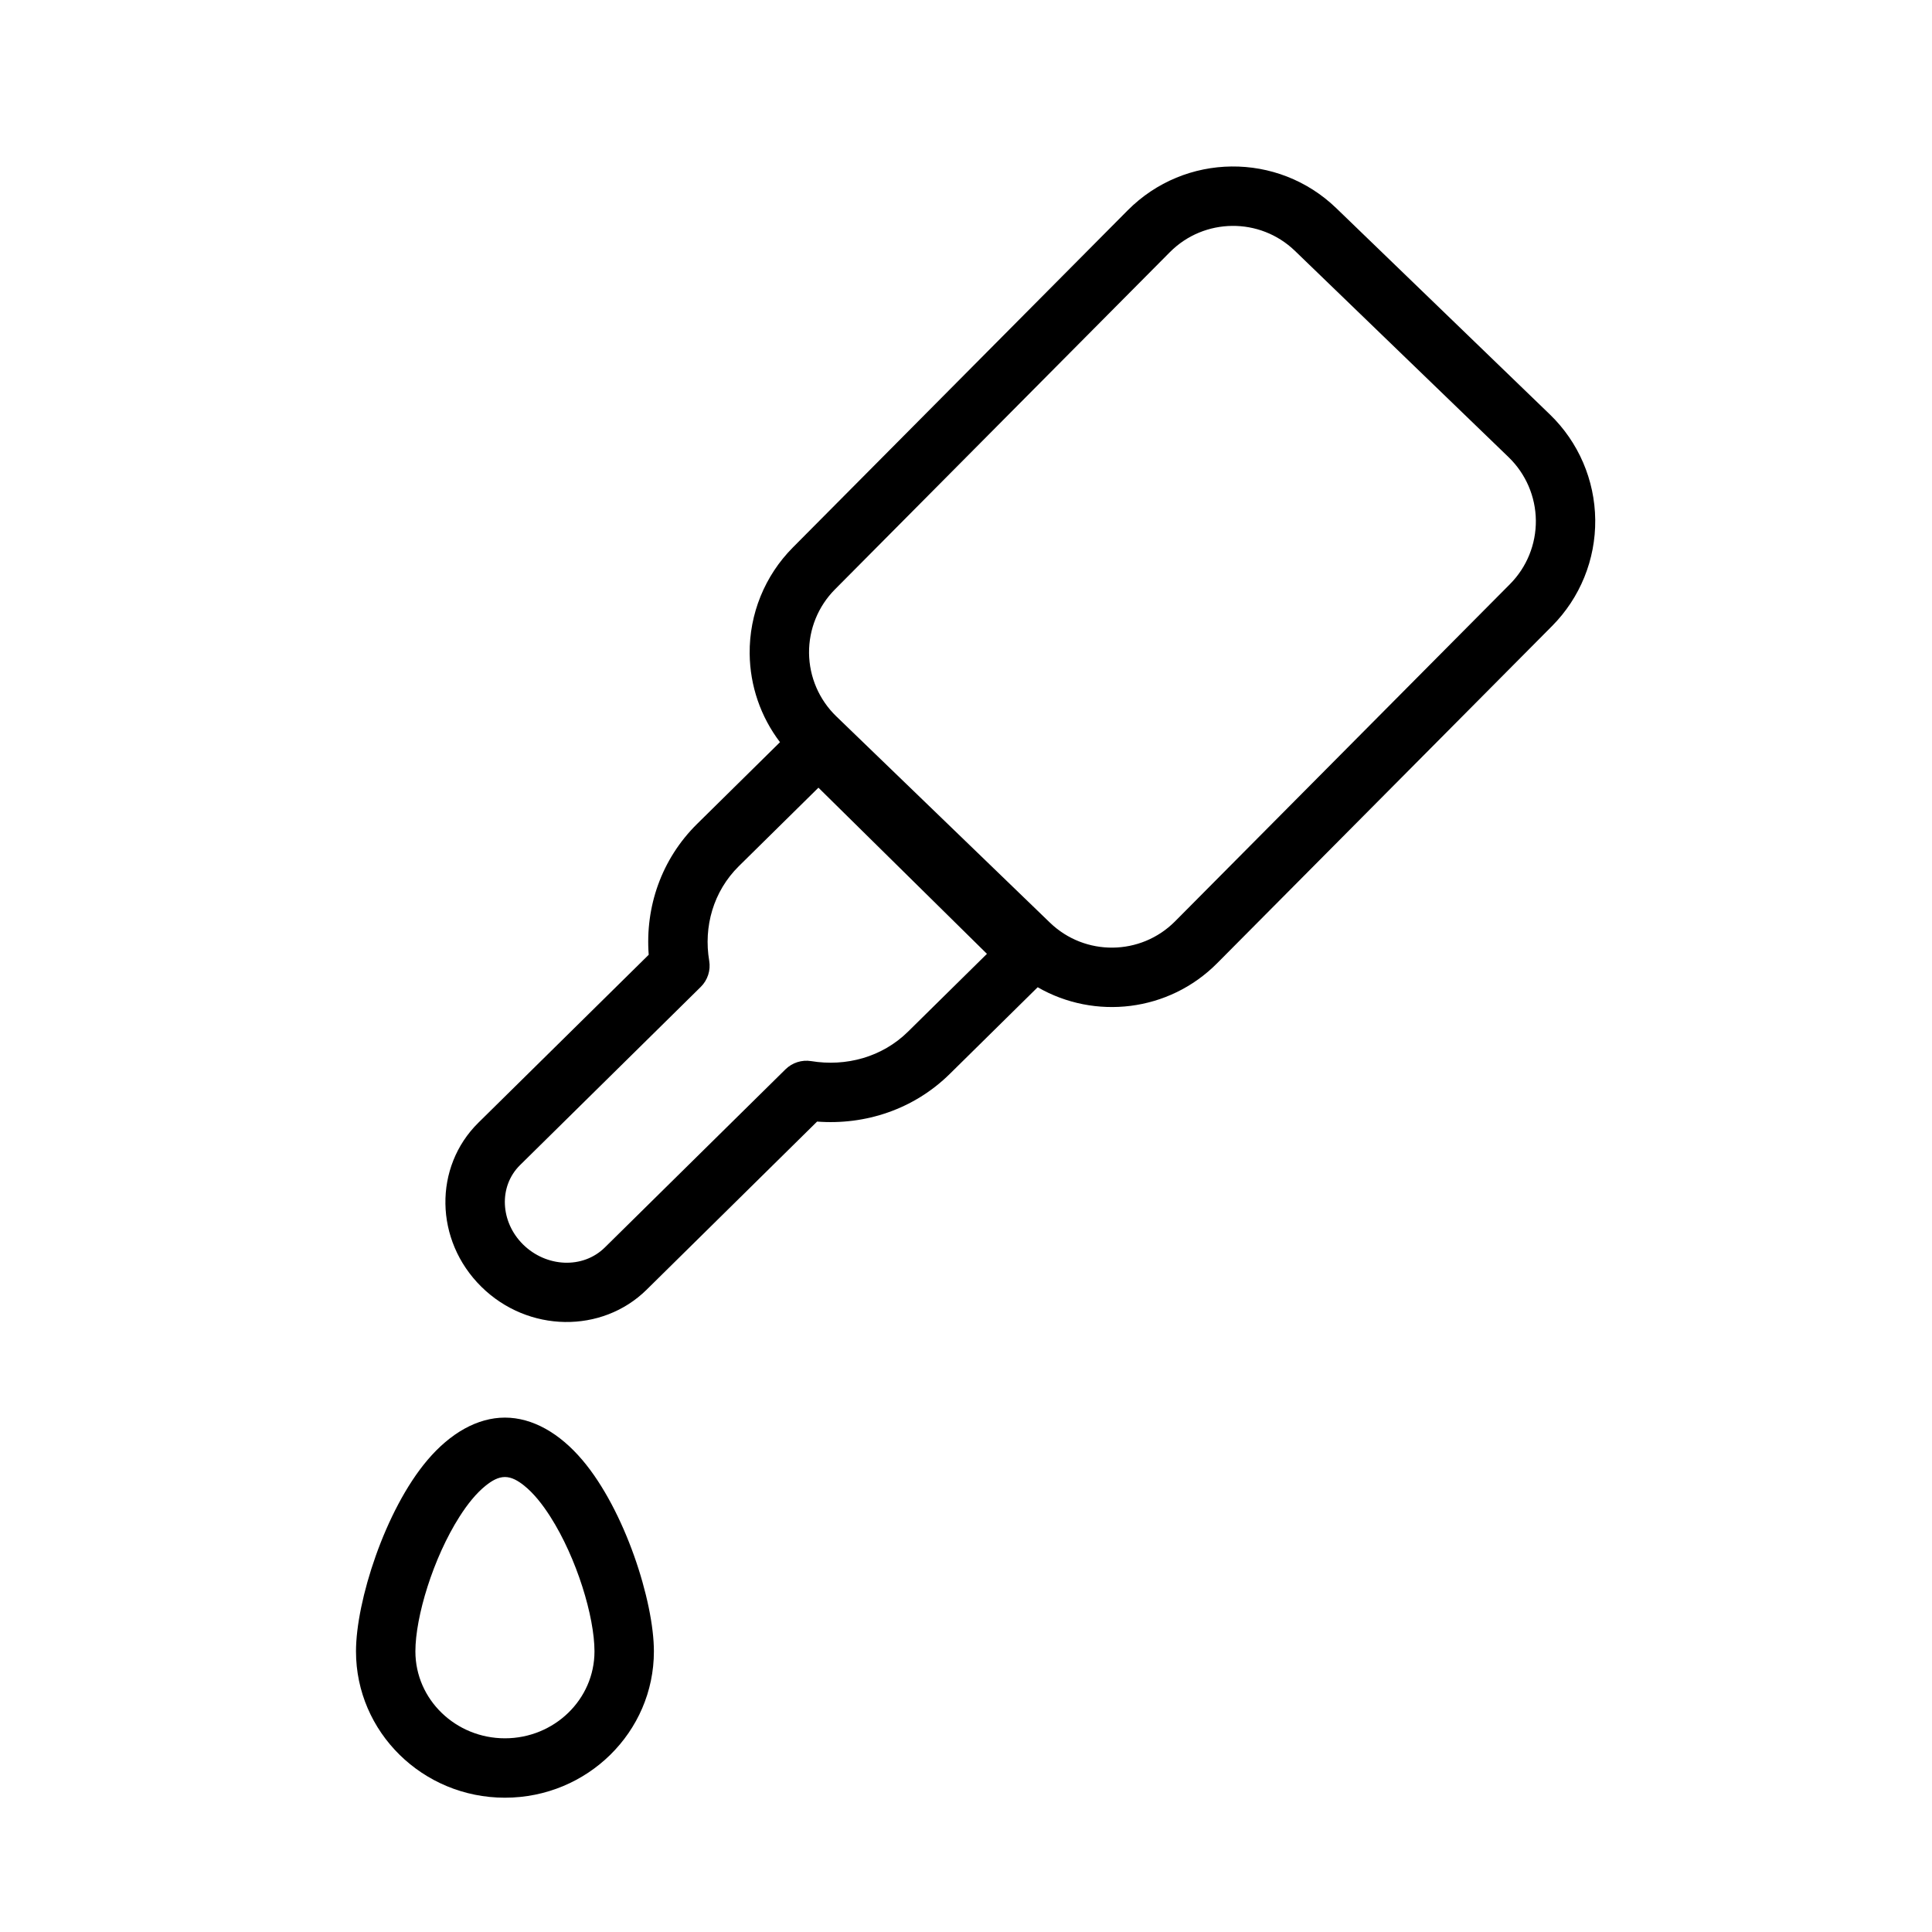
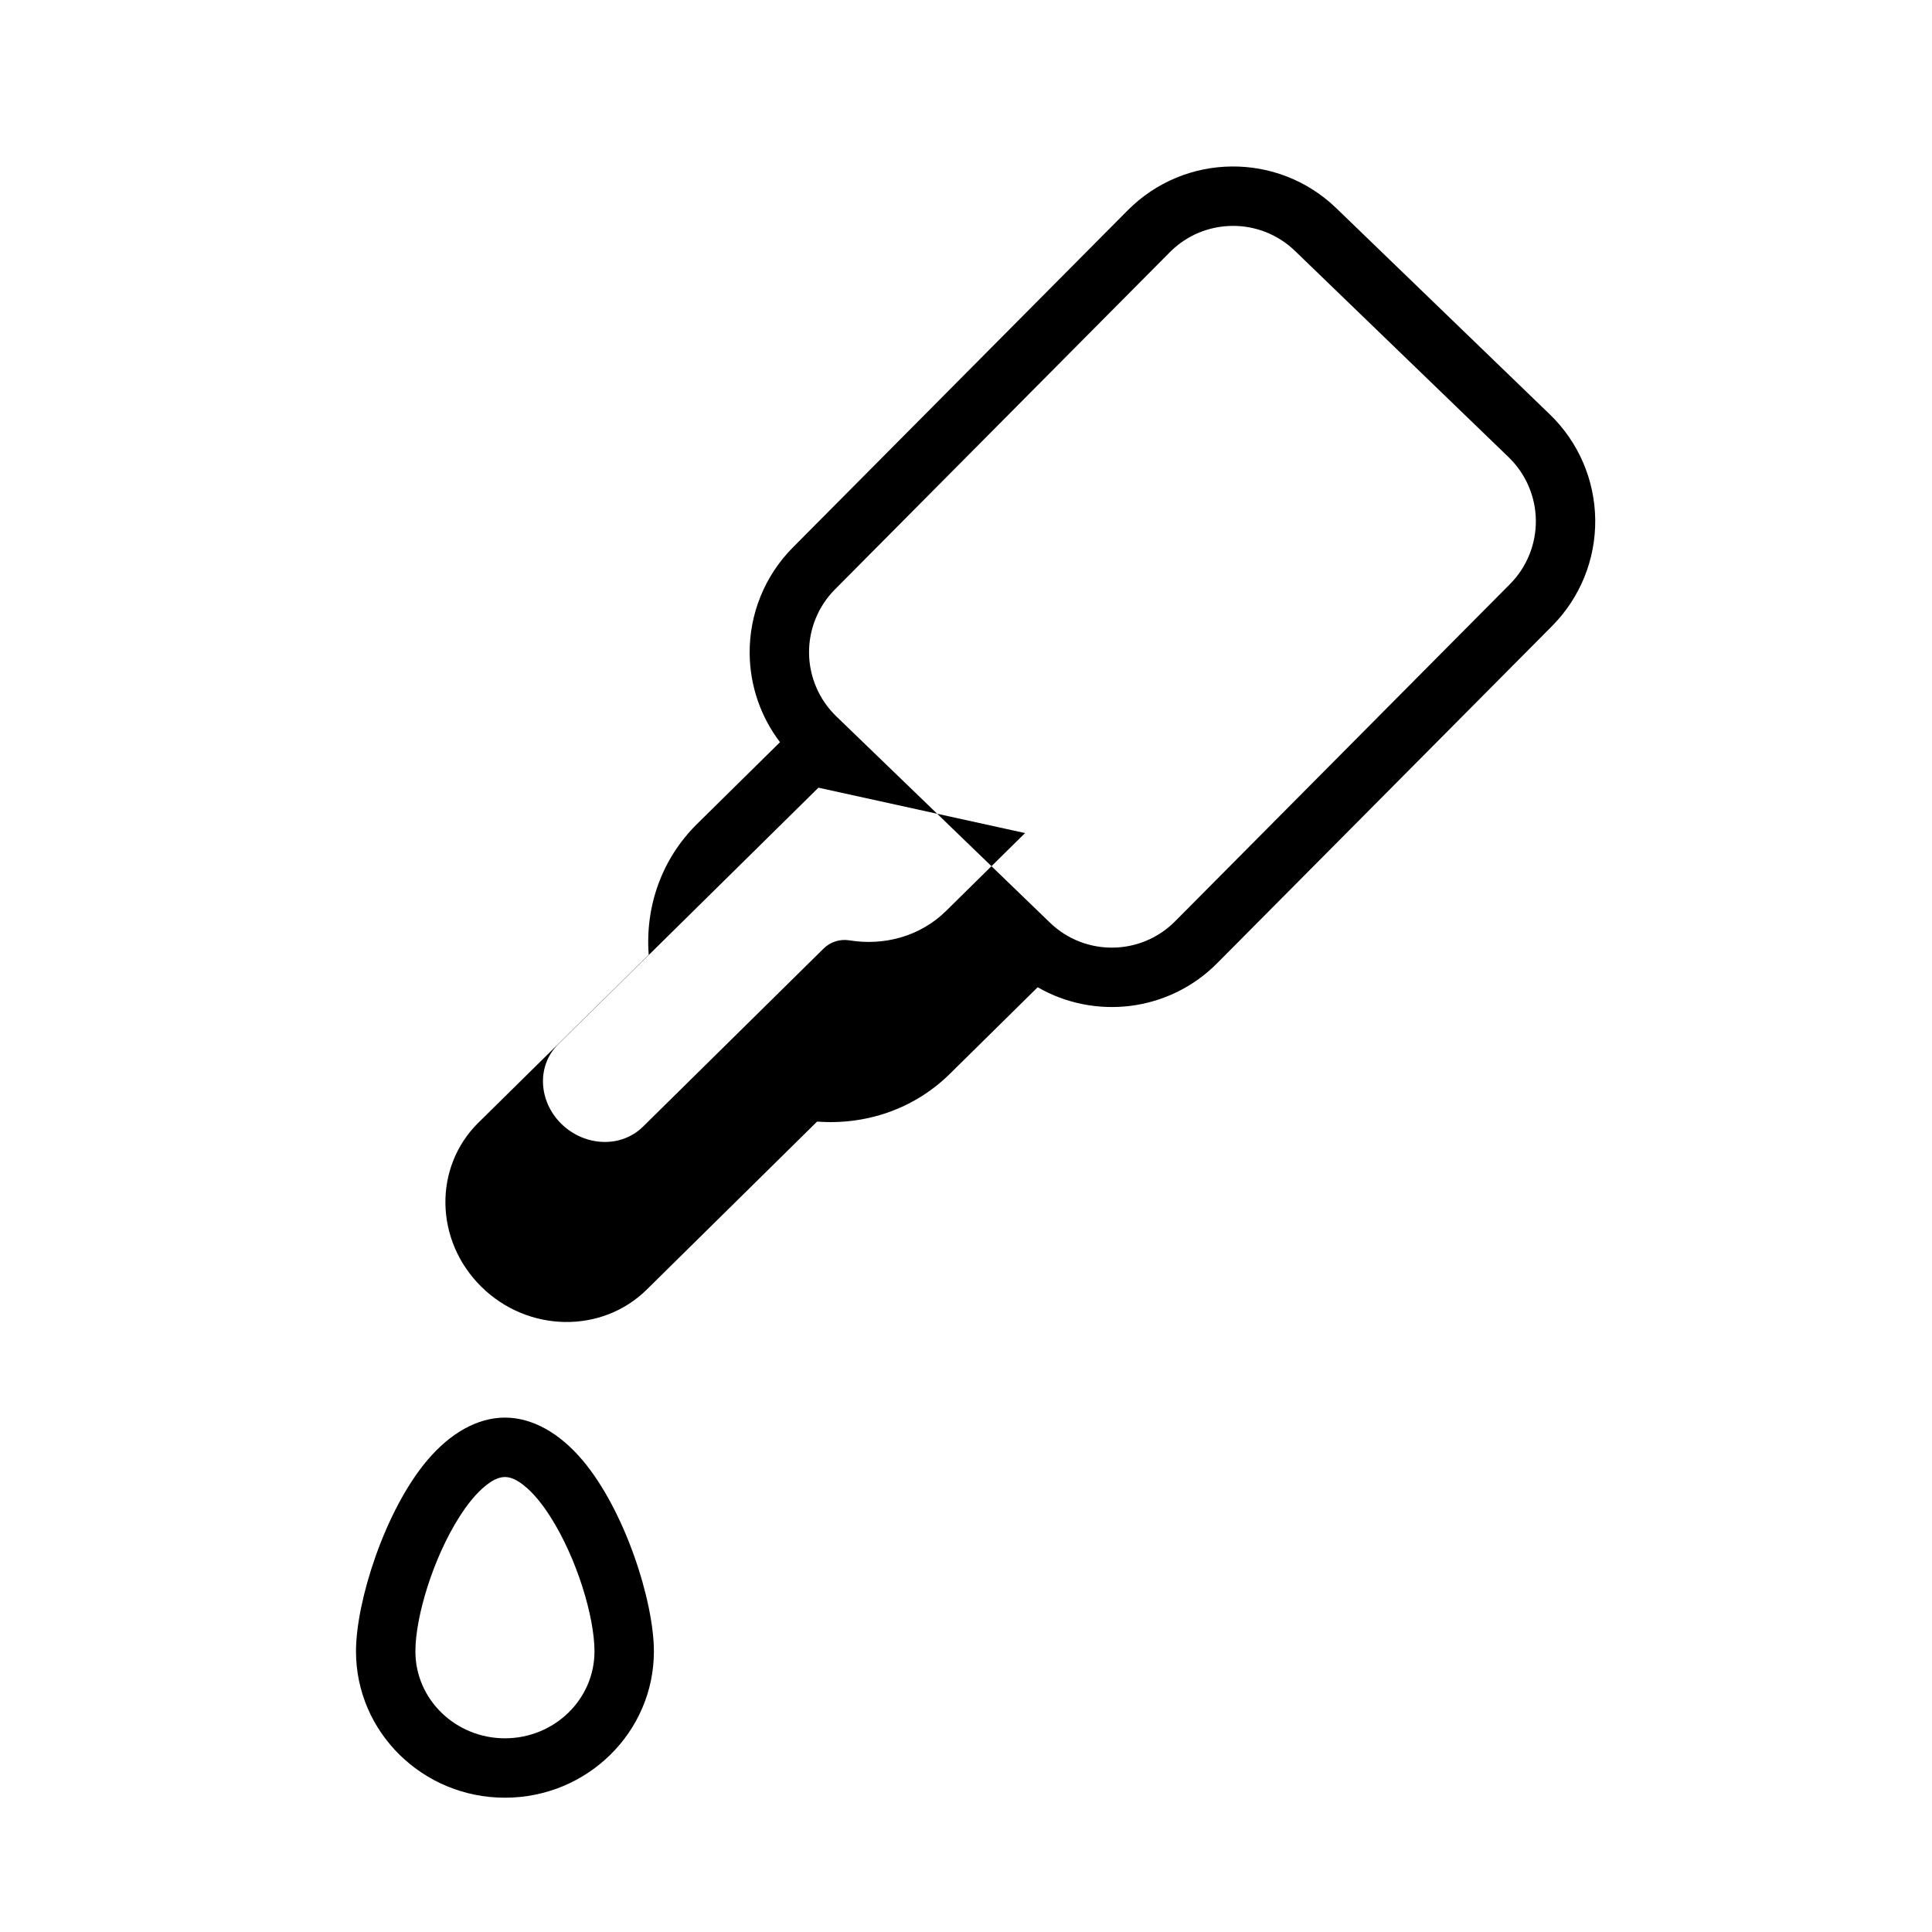
<svg xmlns="http://www.w3.org/2000/svg" fill="#000000" width="800px" height="800px" version="1.1" viewBox="144 144 512 512">
-   <path d="m277.81 519.68c-7.281 0-14.461 4.102-20.523 11.242-11.27 13.289-18.945 37.449-18.945 50.711 0 21.359 17.641 38.777 39.469 38.777 21.836 0 39.48-17.418 39.48-38.777 0-13.262-7.684-37.422-18.957-50.711-6.055-7.141-13.234-11.242-20.523-11.242zm0 15.746c1.805 0 3.457 0.977 5.078 2.266 2.527 2.023 4.832 4.914 6.941 8.219 7.031 11.012 11.715 26.57 11.715 35.723 0 12.762-10.684 23.035-23.734 23.035-13.043 0-23.727-10.273-23.727-23.035 0-9.152 4.684-24.711 11.707-35.723 2.109-3.305 4.414-6.195 6.949-8.219 1.621-1.289 3.269-2.266 5.07-2.266zm72.895-194.74c-5.102-6.707-7.949-14.91-8.035-23.438-0.113-10.531 4.004-20.672 11.43-28.148 24.75-24.914 64.25-64.691 88.75-89.355 15.168-15.273 39.785-15.531 55.27-0.582 16.781 16.207 39.688 38.328 56.621 54.68 7.582 7.32 11.902 17.371 12.012 27.906 0.113 10.531-4.004 20.672-11.43 28.148-24.75 24.914-64.25 64.691-88.75 89.355-12.844 12.934-32.461 15.098-47.578 6.379l-23.309 22.984c-9.508 9.375-22.371 13.594-35.148 12.617l-45.191 44.566c-11.793 11.625-31.395 11.422-43.777-0.789-12.469-12.297-12.676-31.762-0.797-43.477l45.141-44.508c-0.953-12.621 3.32-25.316 12.855-34.707zm10.188 12.059-21.074 20.781c-6.816 6.723-9.391 16.102-7.871 25.098 0.426 2.527-0.41 5.109-2.234 6.91l-47.887 47.219c-5.754 5.668-5.242 15.09 0.793 21.047 6.133 6.047 15.832 6.551 21.672 0.789l47.879-47.215c1.797-1.766 4.32-2.566 6.801-2.168 9.195 1.512 18.785-1.023 25.656-7.801l20.922-20.625zm94.512 35.418c-9.102 9.16-23.875 9.312-33.164 0.344-16.777-16.207-39.691-38.328-56.625-54.676-4.543-4.394-7.141-10.426-7.211-16.746-0.062-6.32 2.41-12.406 6.863-16.887 24.75-24.922 64.254-64.699 88.75-89.363 9.102-9.16 23.875-9.312 33.164-0.344 16.777 16.207 39.691 38.328 56.625 54.68 4.543 4.391 7.141 10.422 7.211 16.742 0.062 6.32-2.41 12.406-6.863 16.887z" fill-rule="evenodd" />
+   <path d="m277.81 519.68c-7.281 0-14.461 4.102-20.523 11.242-11.27 13.289-18.945 37.449-18.945 50.711 0 21.359 17.641 38.777 39.469 38.777 21.836 0 39.48-17.418 39.48-38.777 0-13.262-7.684-37.422-18.957-50.711-6.055-7.141-13.234-11.242-20.523-11.242zm0 15.746c1.805 0 3.457 0.977 5.078 2.266 2.527 2.023 4.832 4.914 6.941 8.219 7.031 11.012 11.715 26.57 11.715 35.723 0 12.762-10.684 23.035-23.734 23.035-13.043 0-23.727-10.273-23.727-23.035 0-9.152 4.684-24.711 11.707-35.723 2.109-3.305 4.414-6.195 6.949-8.219 1.621-1.289 3.269-2.266 5.07-2.266zm72.895-194.74c-5.102-6.707-7.949-14.91-8.035-23.438-0.113-10.531 4.004-20.672 11.43-28.148 24.75-24.914 64.25-64.691 88.75-89.355 15.168-15.273 39.785-15.531 55.27-0.582 16.781 16.207 39.688 38.328 56.621 54.68 7.582 7.32 11.902 17.371 12.012 27.906 0.113 10.531-4.004 20.672-11.43 28.148-24.75 24.914-64.25 64.691-88.75 89.355-12.844 12.934-32.461 15.098-47.578 6.379l-23.309 22.984c-9.508 9.375-22.371 13.594-35.148 12.617l-45.191 44.566c-11.793 11.625-31.395 11.422-43.777-0.789-12.469-12.297-12.676-31.762-0.797-43.477l45.141-44.508c-0.953-12.621 3.32-25.316 12.855-34.707zm10.188 12.059-21.074 20.781l-47.887 47.219c-5.754 5.668-5.242 15.09 0.793 21.047 6.133 6.047 15.832 6.551 21.672 0.789l47.879-47.215c1.797-1.766 4.32-2.566 6.801-2.168 9.195 1.512 18.785-1.023 25.656-7.801l20.922-20.625zm94.512 35.418c-9.102 9.16-23.875 9.312-33.164 0.344-16.777-16.207-39.691-38.328-56.625-54.676-4.543-4.394-7.141-10.426-7.211-16.746-0.062-6.32 2.41-12.406 6.863-16.887 24.75-24.922 64.254-64.699 88.75-89.363 9.102-9.16 23.875-9.312 33.164-0.344 16.777 16.207 39.691 38.328 56.625 54.68 4.543 4.391 7.141 10.422 7.211 16.742 0.062 6.32-2.41 12.406-6.863 16.887z" fill-rule="evenodd" />
</svg>